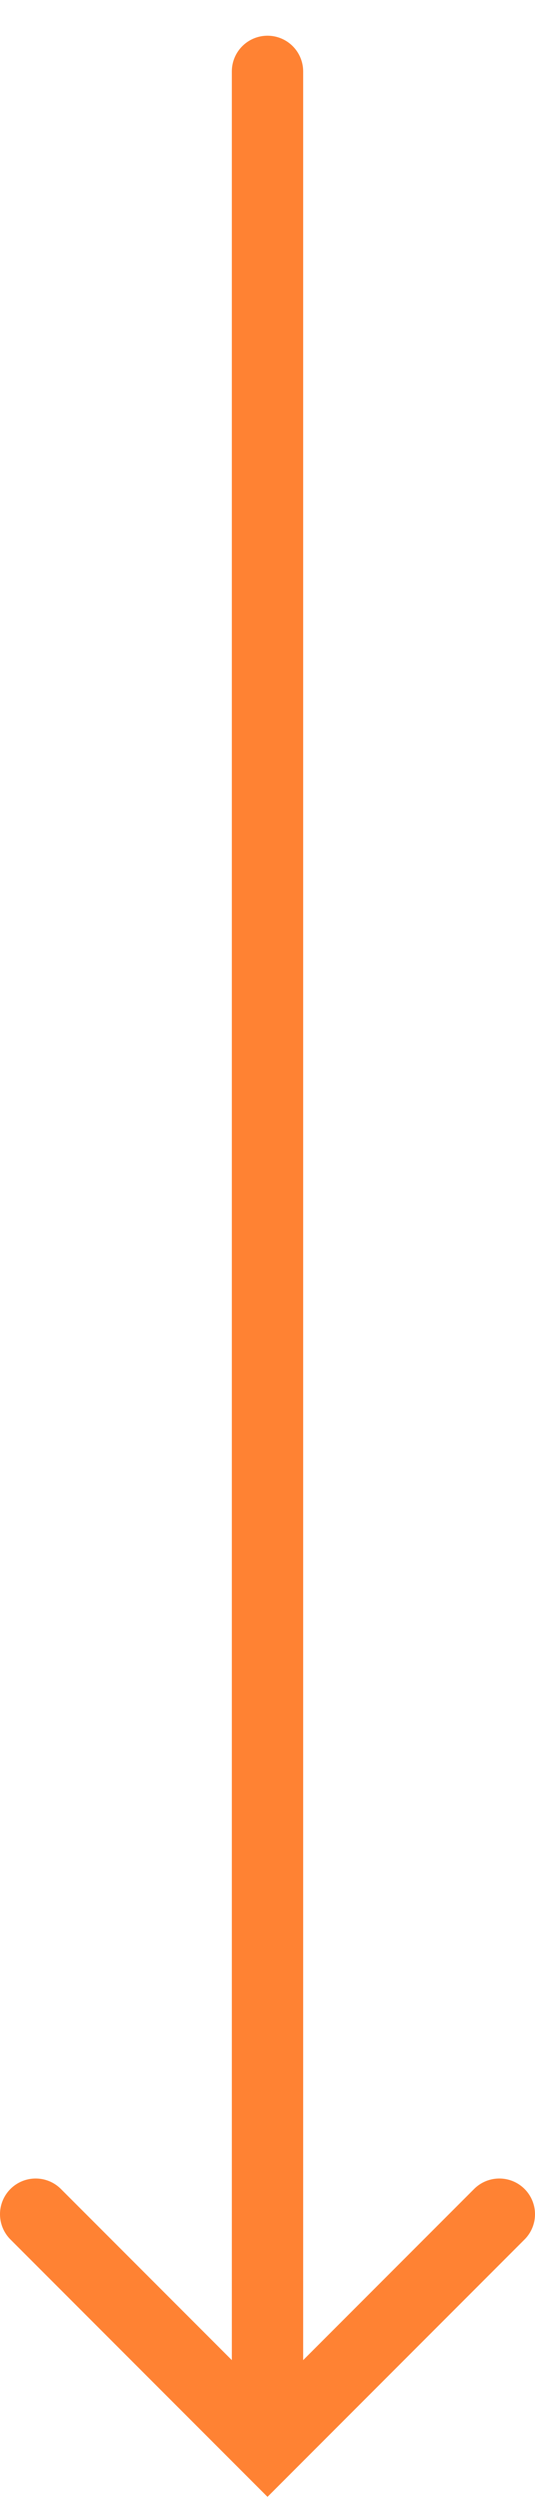
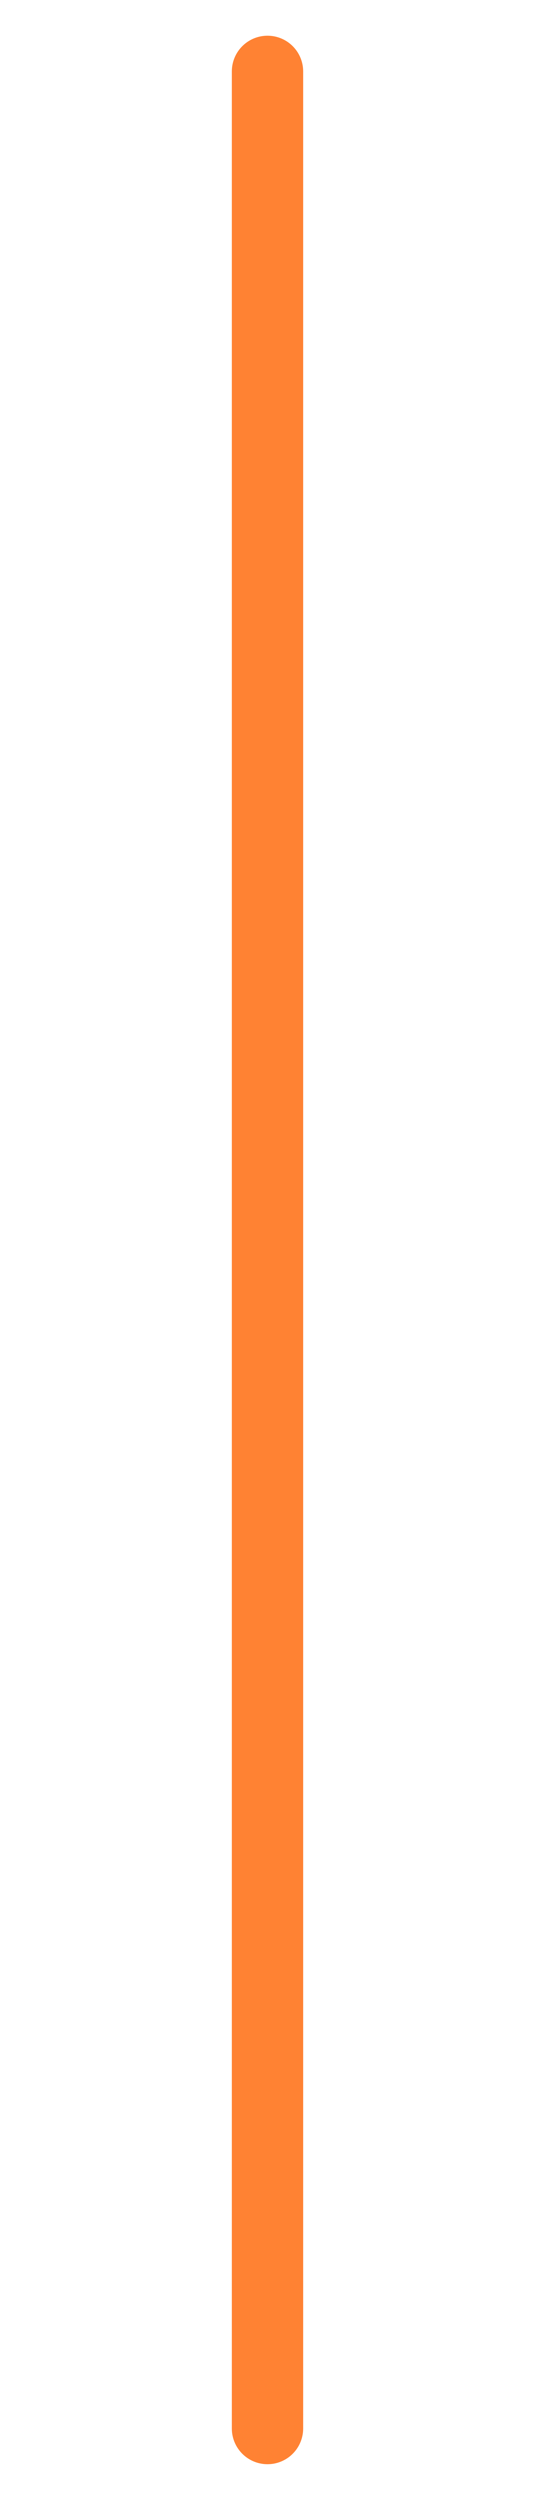
<svg xmlns="http://www.w3.org/2000/svg" width="15" height="70" viewBox="0 0 15 70" fill="none">
  <path d="M7.5 68L7.5 2" stroke="#FF8233" stroke-width="2" stroke-linecap="round" />
-   <path d="M1 62L7.5 68.5L14 62" stroke="#FF8233" stroke-width="2" stroke-linecap="round" />
</svg>